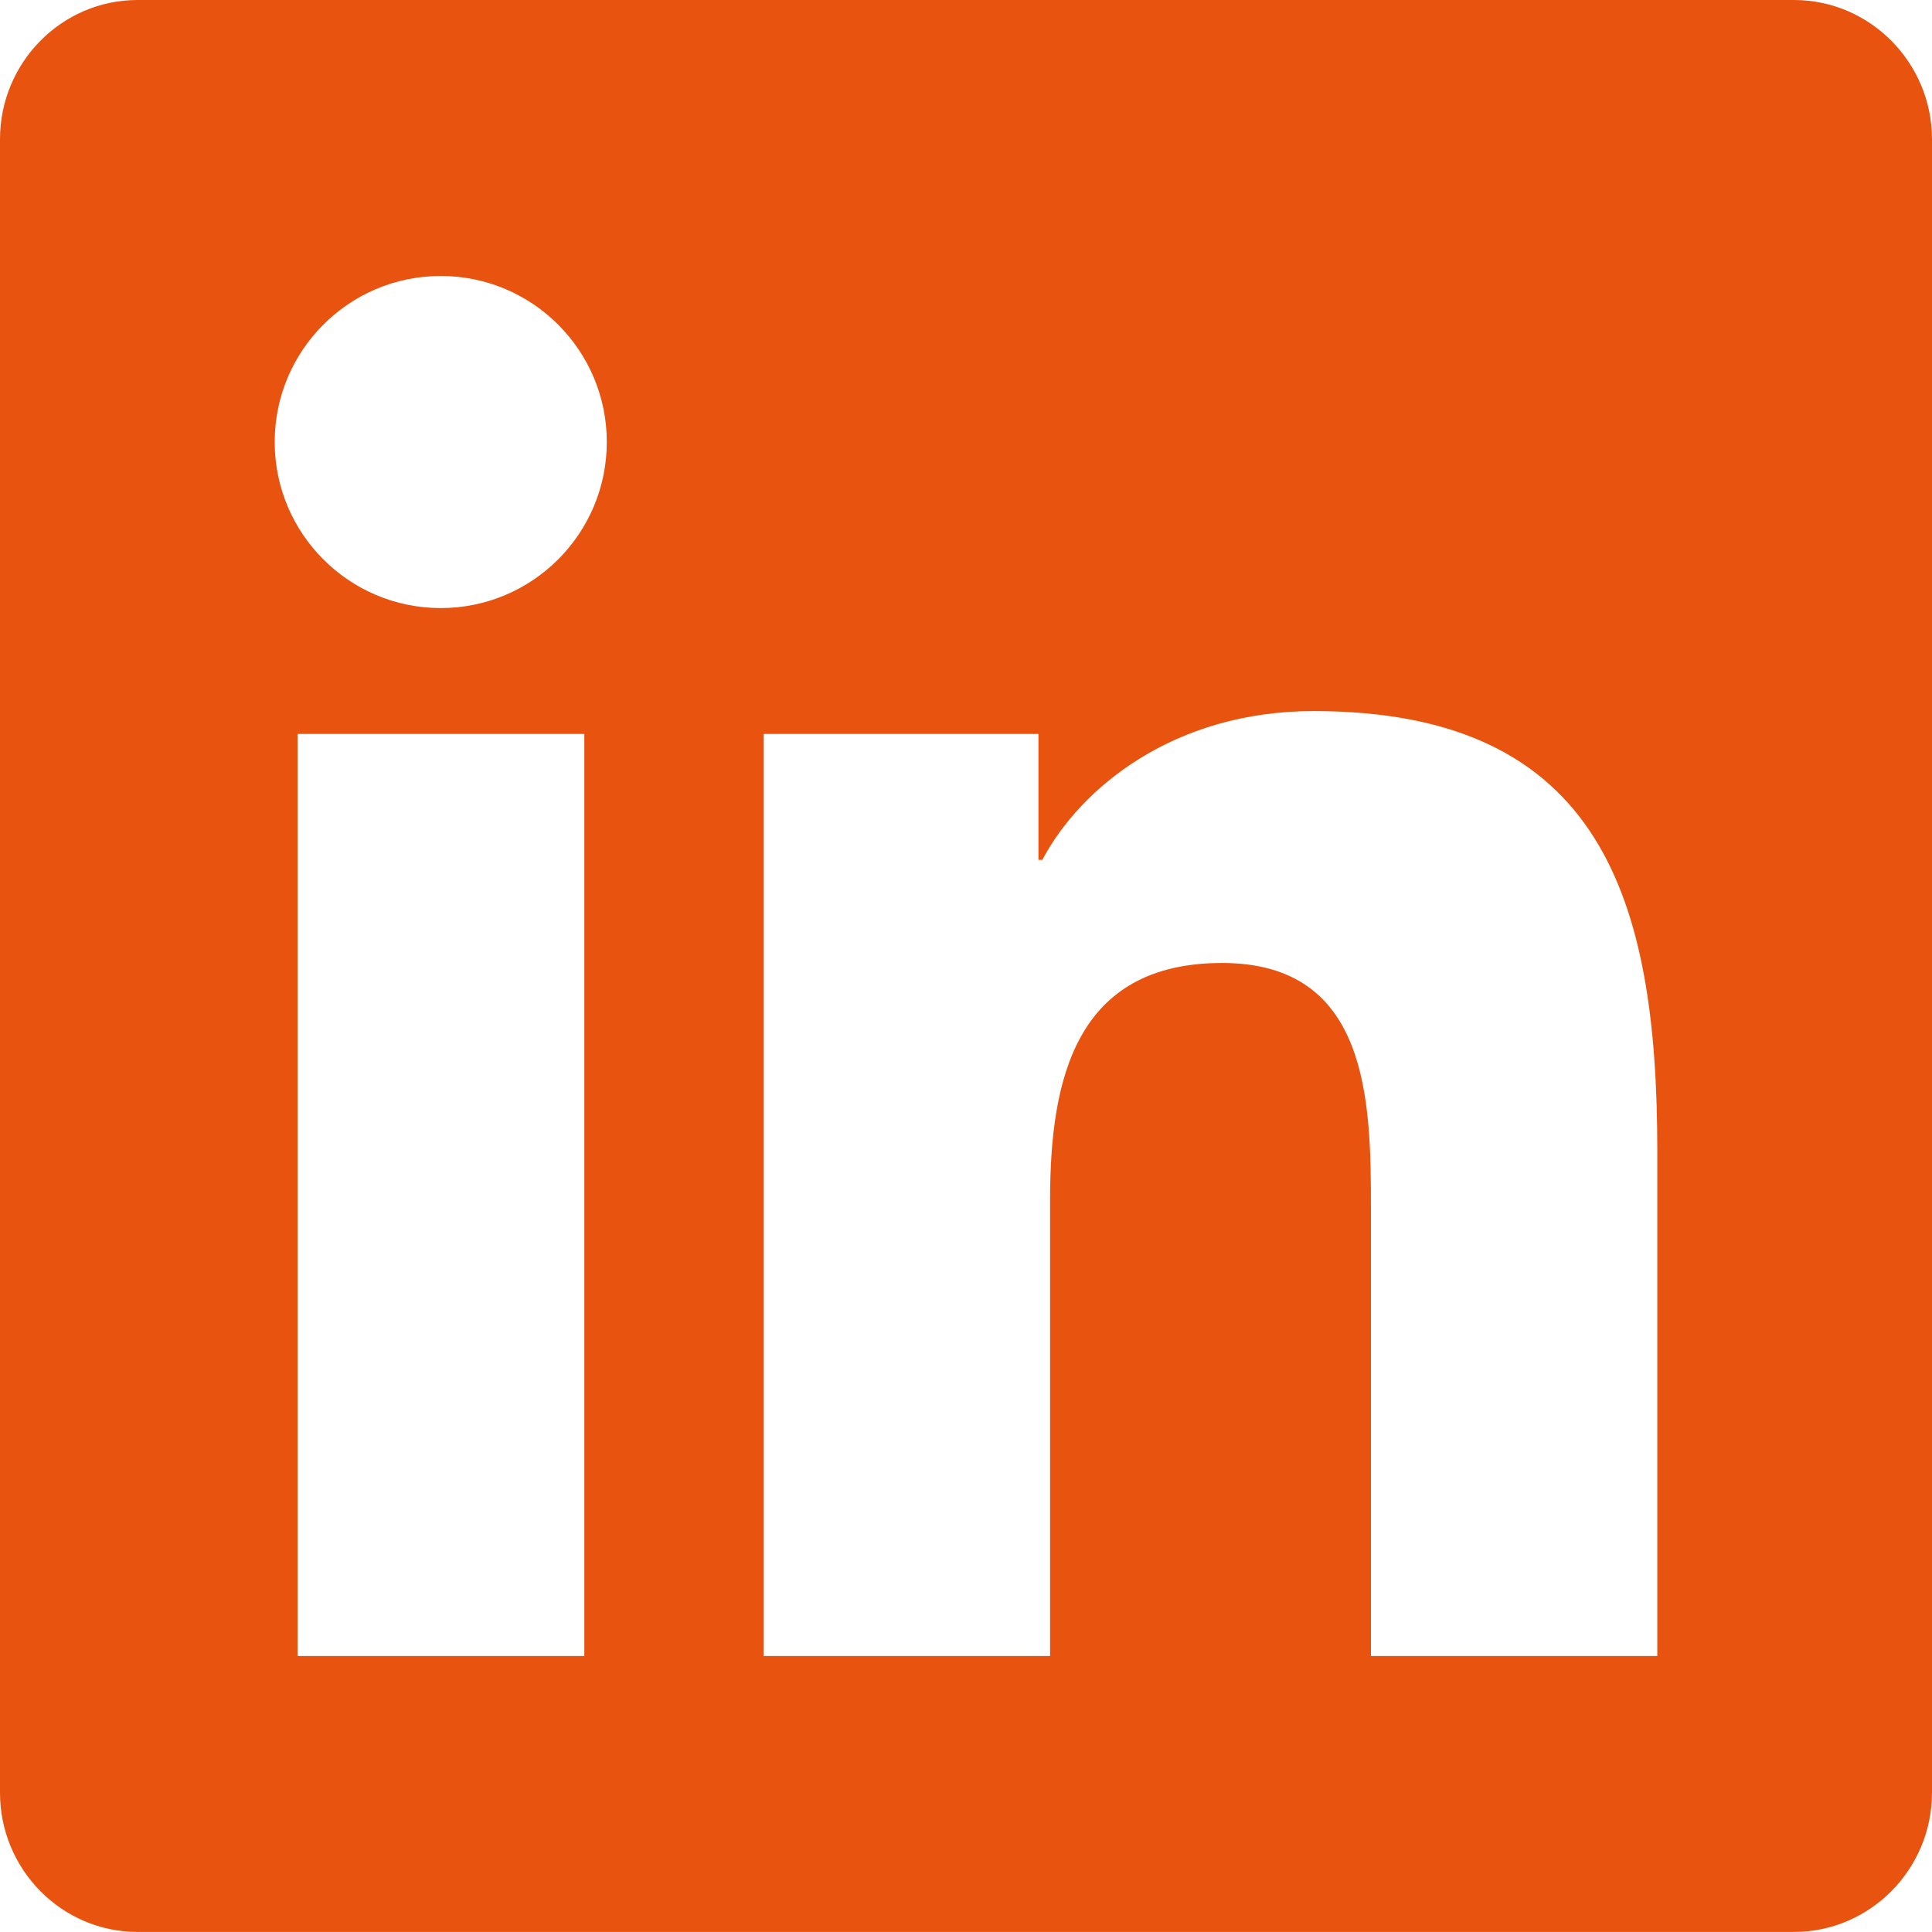
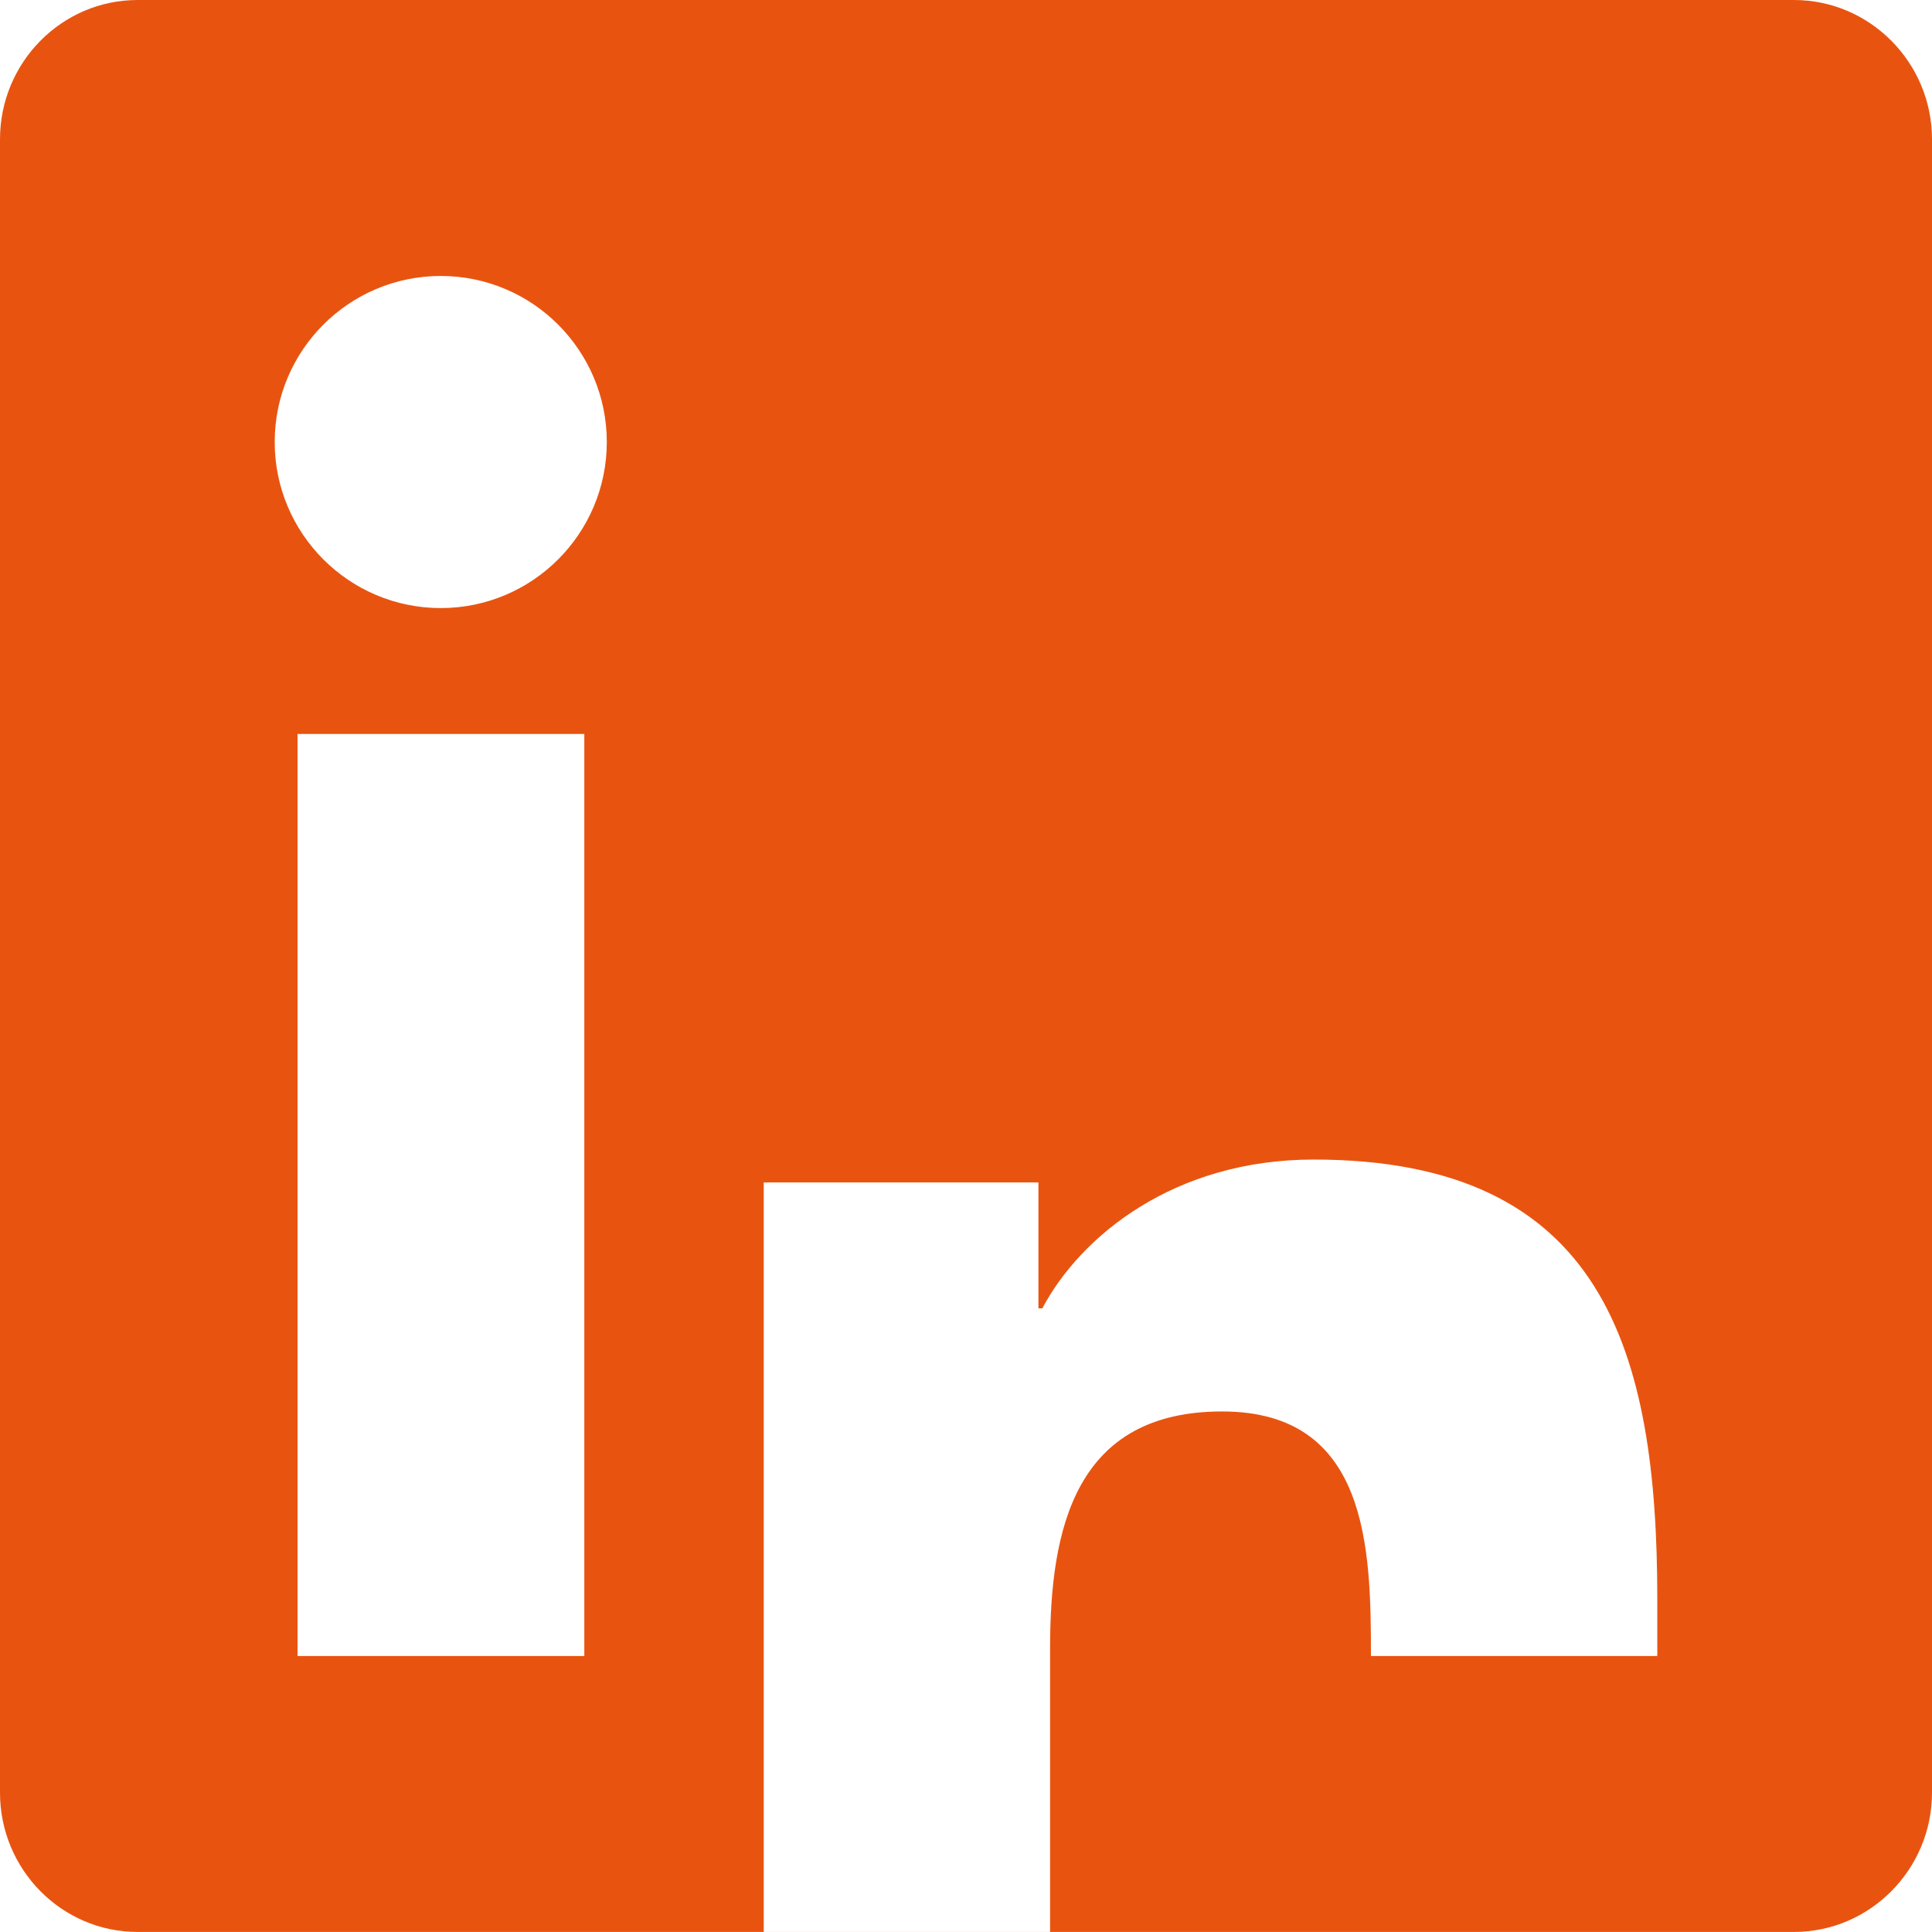
<svg xmlns="http://www.w3.org/2000/svg" id="Laag_2" data-name="Laag 2" viewBox="0 0 427.82 427.82">
  <defs>
    <style>
      .cls-1 {
        fill: #e85410;
      }
    </style>
  </defs>
  <g id="Laag_1-2" data-name="Laag 1">
-     <path class="cls-1" d="M397.26,0H30.46C13.66,0,0,13.85,0,30.84v366.13c0,17,13.66,30.84,30.46,30.84h366.8c16.81,0,30.56-13.85,30.56-30.84V30.84C427.82,13.85,414.06,0,397.26,0ZM129.3,366.7h-63.41v-204.17h63.5v204.17h-.1ZM97.6,134.65c-20.34,0-36.77-16.52-36.77-36.77s16.43-36.77,36.77-36.77,36.77,16.52,36.77,36.77-16.43,36.77-36.77,36.77ZM366.99,366.7h-63.41v-99.31c0-23.68-.48-54.15-32.95-54.15s-38.1,25.78-38.1,52.43v101.03h-63.41v-204.17h60.83v27.88h.86c8.5-16.04,29.22-32.95,60.07-32.95,64.17,0,76.11,42.3,76.11,97.31v111.92Z" />
+     <path class="cls-1" d="M397.26,0H30.46C13.66,0,0,13.85,0,30.84v366.13c0,17,13.66,30.84,30.46,30.84h366.8c16.81,0,30.56-13.85,30.56-30.84V30.84C427.82,13.85,414.06,0,397.26,0ZM129.3,366.7h-63.41v-204.17h63.5v204.17h-.1ZM97.6,134.65c-20.34,0-36.77-16.52-36.77-36.77s16.43-36.77,36.77-36.77,36.77,16.52,36.77,36.77-16.43,36.77-36.77,36.77ZM366.99,366.7h-63.41c0-23.68-.48-54.15-32.95-54.15s-38.1,25.78-38.1,52.43v101.03h-63.41v-204.17h60.83v27.88h.86c8.5-16.04,29.22-32.95,60.07-32.95,64.17,0,76.11,42.3,76.11,97.31v111.92Z" />
  </g>
</svg>